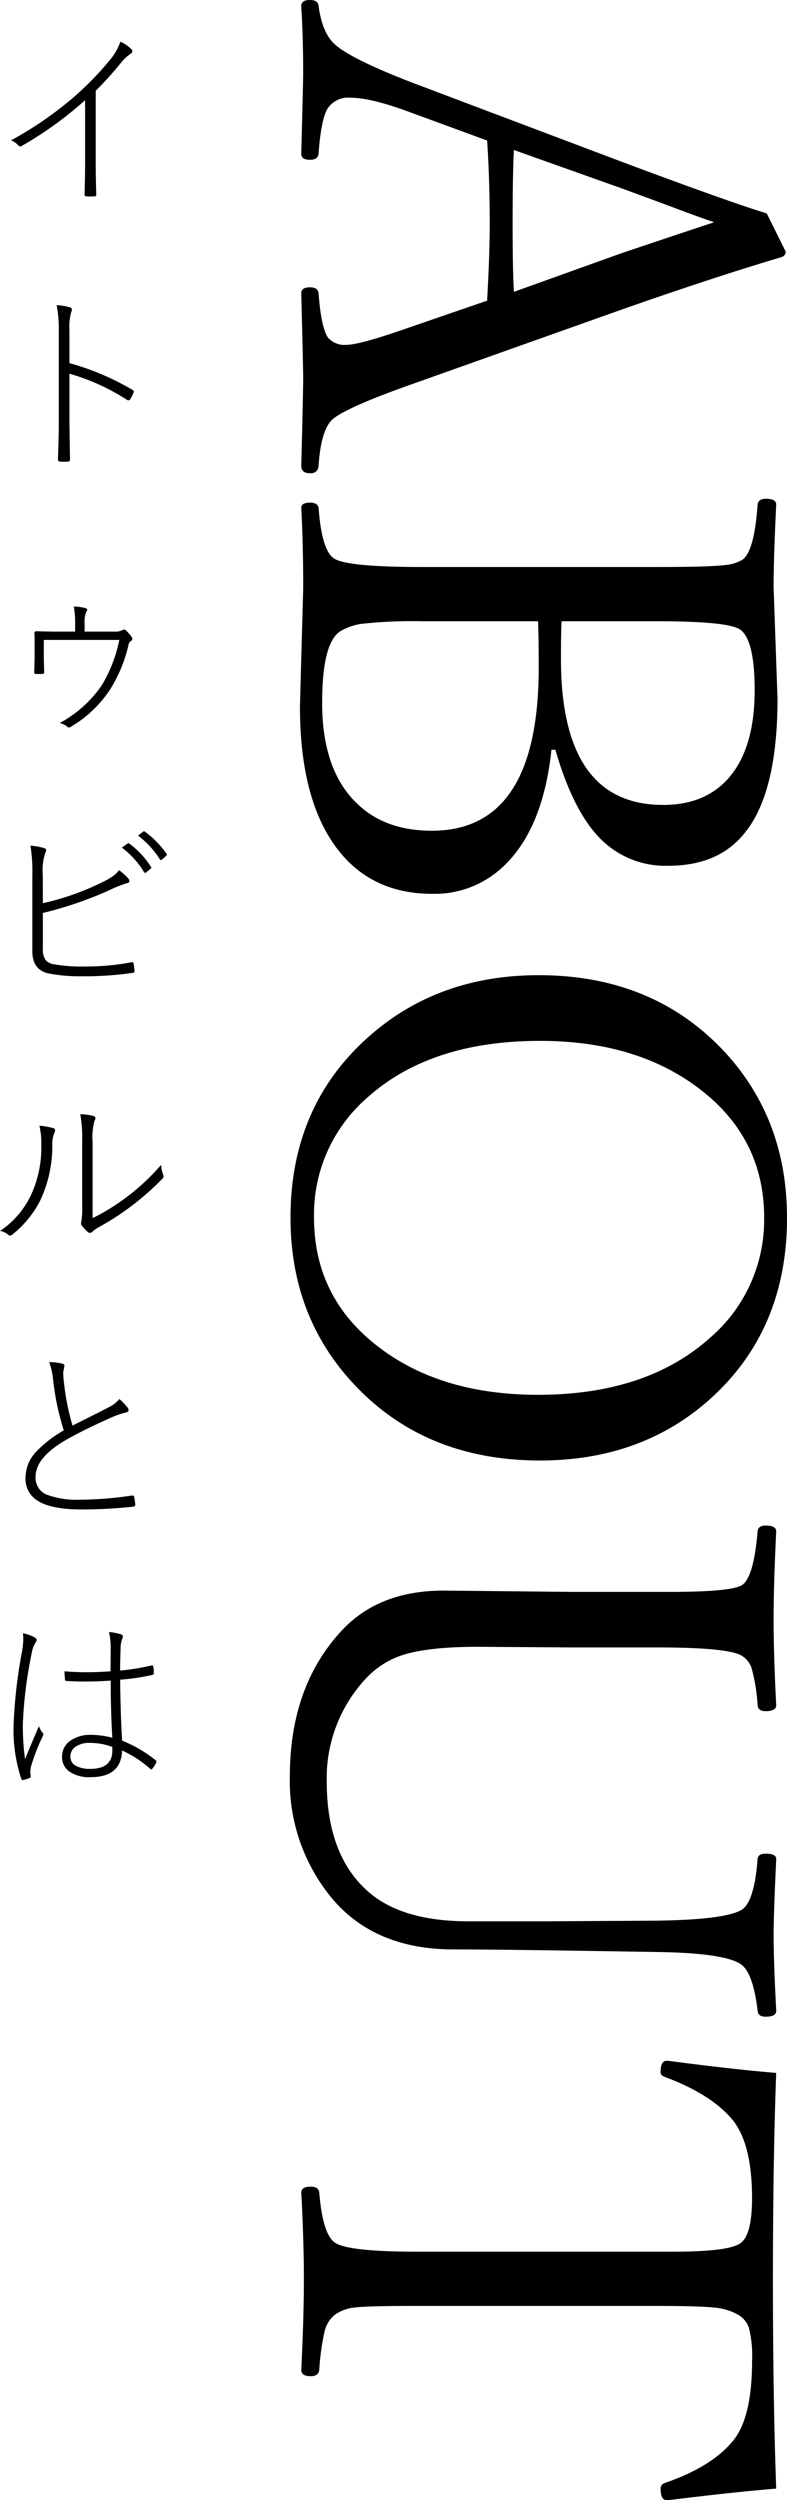
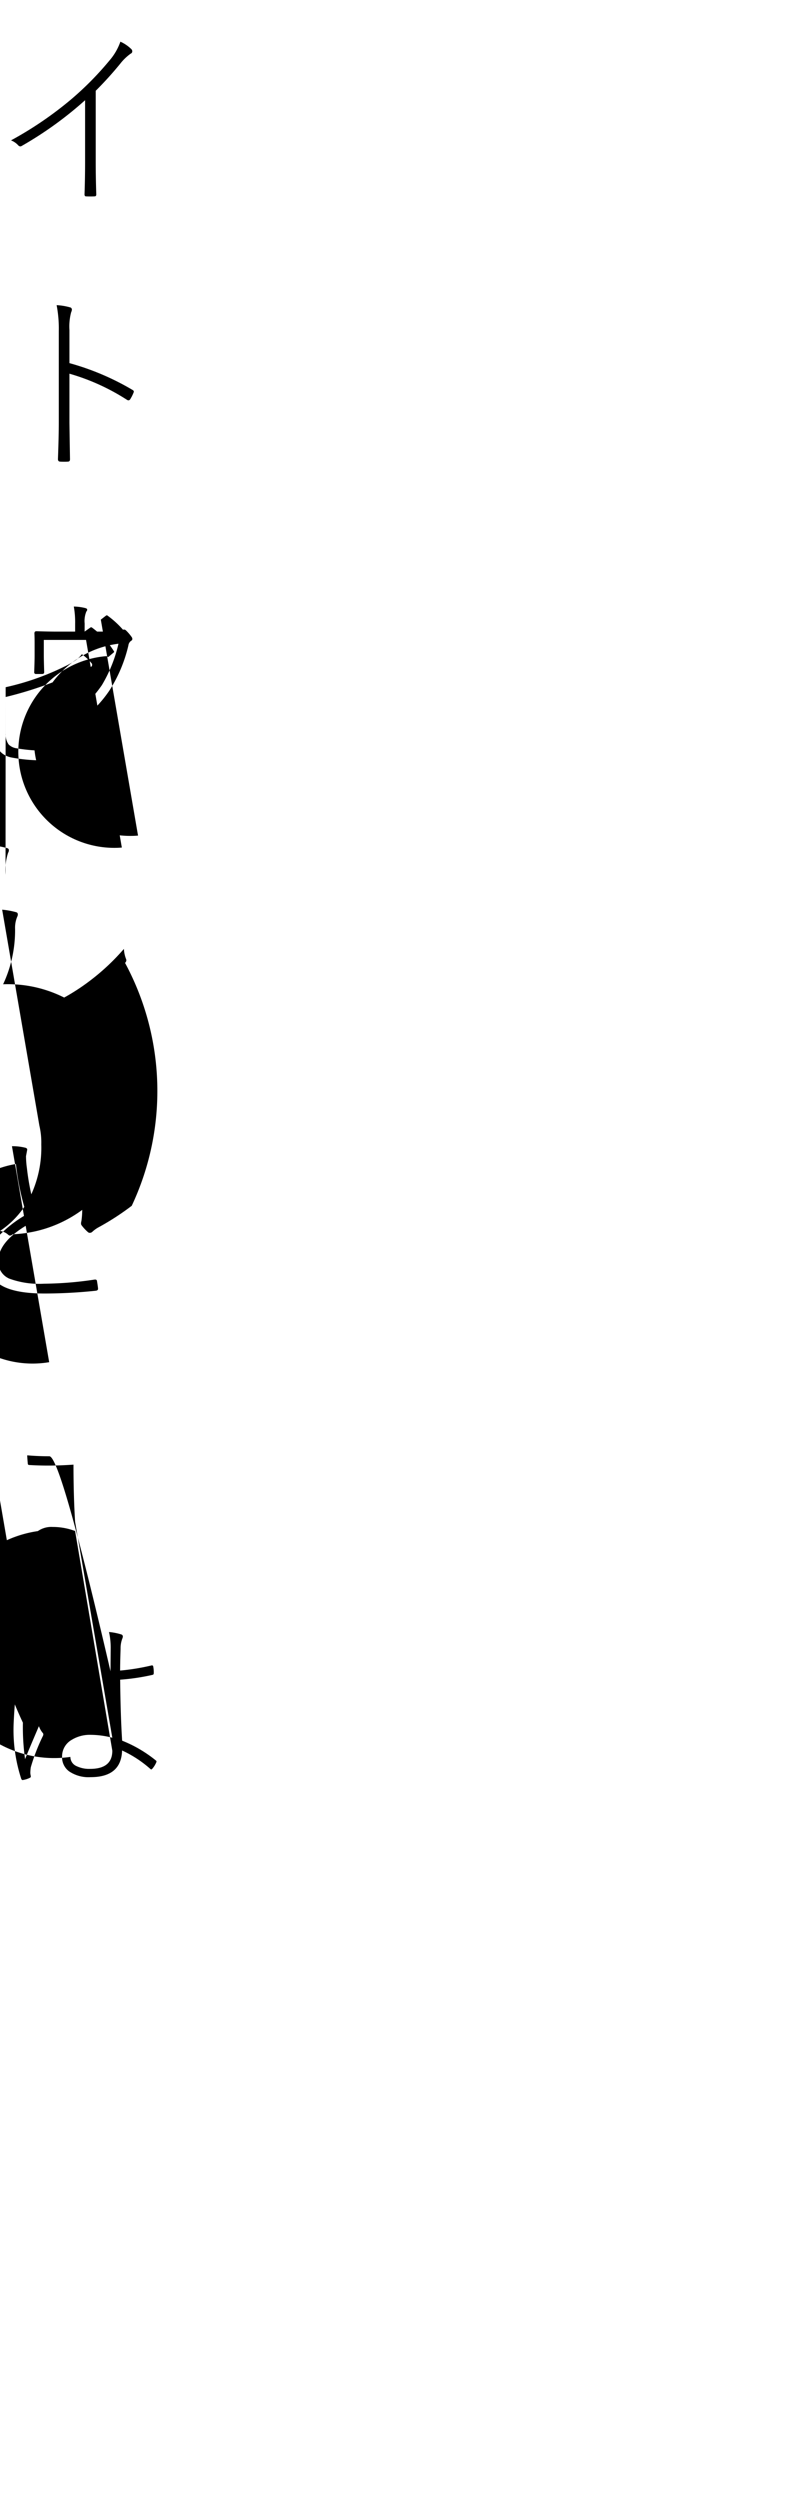
<svg xmlns="http://www.w3.org/2000/svg" width="122.344" height="388.477" viewBox="0 0 122.344 388.477">
  <g id="グループ_634" data-name="グループ 634" transform="translate(1420.48 -1792)">
-     <path id="パス_115" data-name="パス 115" d="M46.719-32.246q-7.312-.406-11.883-.406-6.906,0-13,.406L17.57-20.617q-2.387,6.348-2.387,9.6a3.815,3.815,0,0,0,1.828,3.656q1.828.965,6.906,1.32.914.1.914,1.32,0,1.371-.914,1.371-11.324-.3-12.492-.3-5.637,0-10.512.3Q0-3.352,0-4.723q0-1.219.914-1.32Q5.078-6.6,6.855-8.531,9.191-11.07,13-21.023L25.289-53.574q6.145-16.453,7.871-22.141L39.1-78.66q.711,0,.914.863,3.2,10.715,8.125,24.73L59.82-20.211Q63.07-11.07,64.9-8.531q1.422,2.082,7.465,2.488a1.164,1.164,0,0,1,1.168,1.32q0,1.371-1.117,1.371-11.629-.3-13.559-.3-1.676,0-13.3.3-.914,0-.914-1.371,0-1.219.914-1.32,5.383-.406,6.906-1.473a3.352,3.352,0,0,0,1.117-2.895q0-1.93-2.387-8.836ZM34.531-67.539q-.762,2.285-2.488,6.855-1.879,5.078-2.844,7.719L23.309-36.41q3.707.2,11.527.2,7.16,0,10.512-.2L39.406-52.965Q37.121-59.719,34.531-67.539ZM116.492-42.25q11.883,1.27,17.672,7.008a15.47,15.47,0,0,1,4.723,11.527q0,10.156-8.074,15.539Q123.3-3.148,109.738-3.148L91.406-3.656q-6.8,0-12.492.3-.812,0-.812-1.371,0-1.168.813-1.32,6.8-.508,7.922-2.488,1.27-2.184,1.27-13.66V-58.652q0-8.074-.3-10.562a6.49,6.49,0,0,0-.812-2.691q-1.27-1.879-8.582-2.387-.914-.1-.914-1.32,0-1.574.914-1.574,8.48.406,12.8.406l17.316-.609q14.625,0,20.871,5.078,5.129,4.063,5.129,11.883a14.225,14.225,0,0,1-4.723,11.07q-4.316,3.91-13.3,6.5ZM96.535-43.824q1.676.1,5.84.1,22.7,0,22.7-15.895,0-7.109-4.977-10.816-4.57-3.4-12.848-3.4-7.871,0-9.445,2.285-1.27,1.93-1.27,12.9Zm0,3.656v17.977a71.973,71.973,0,0,0,.406,9.5,9.1,9.1,0,0,0,1.168,3.3Q99.938-6.6,109.23-6.6q10.359,0,15.539-5.332,4.316-4.367,4.316-11.73,0-16.605-25.391-16.605Q99.328-40.27,96.535-40.168Zm92.676-38.7q17.57,0,28.336,12.137,9.395,10.613,9.395,26.254,0,18.027-12.086,29.148-10.461,9.648-25.645,9.648-17.469,0-28.285-12.34-9.395-10.715-9.395-26.254,0-17.875,12.035-29Q174.027-78.863,189.211-78.863Zm0,3.555q-12.848,0-20.617,10.867-6.855,9.547-6.855,23.969,0,16.961,8.734,26.762a24.04,24.04,0,0,0,18.738,8.379q12.9,0,20.668-10.816,6.855-9.5,6.855-24.02,0-16.859-8.887-26.762A24.129,24.129,0,0,0,189.211-75.309Zm99.633-1.879q8.48.406,11.883.406,4.113,0,11.73-.406.914,0,.914,1.676,0,1.117-.914,1.219-5.992.711-7.262,2.641-1.727,2.59-1.879,13l-.2,12.645q-.2,13.1-.2,18.941,0,12.188-7.82,18.84a28.517,28.517,0,0,1-19.043,6.652q-14.168,0-22.852-8.227-6.043-5.738-6.043-15.691l.2-19.957V-60.734q0-9.242-1.016-11.07-1.117-1.879-8.379-2.488-.914-.1-.914-1.219,0-1.676.914-1.676,8.277.406,13.559.406,5.586,0,13.457-.406.914,0,.914,1.676,0,1.117-.914,1.219a27.7,27.7,0,0,0-5.891.965,3.723,3.723,0,0,0-1.828,1.523q-1.27,2.184-1.27,13.152v13.406l-.1,14.422q0,7.973,1.371,11.984a13.486,13.486,0,0,0,3.605,5.484,22.662,22.662,0,0,0,15.945,6.043q11.02,0,16.656-5.941,5.078-5.23,5.078-16.1V-41.742l-.1-16.91q-.152-10.562-1.676-13.152-1.219-1.98-7.922-2.488-.812-.1-.812-1.219Q288.031-77.187,288.844-77.187Zm97.855,0q.508,6.348,1.777,16.656v.406q0,.914-1.777.914a.882.882,0,0,1-.863-.609q-2.539-7.414-6.652-10.715-3.605-2.895-12.34-2.895a17.687,17.687,0,0,0-5.18.508,3.763,3.763,0,0,0-1.93,1.574,9.029,9.029,0,0,0-1.168,3.809q-.254,2.438-.254,8.887v38.035q0,7.059.254,9.09a6.7,6.7,0,0,0,1.066,2.895,4.8,4.8,0,0,0,2.691,1.676,39.416,39.416,0,0,0,5.941.813q.965.1.965,1.32,0,1.473-.965,1.473-8.379-.406-14.117-.406-5.891,0-13.457.406-.914,0-.914-1.473,0-1.219.914-1.32,6.6-.559,7.82-2.488,1.371-2.133,1.371-12.7V-61.09q0-8.582-1.27-10.461-1.219-1.879-7.059-1.879-8.227,0-11.984,2.895-4.113,3.3-6.855,10.715-.254.609-.711.609-1.777,0-1.777-.914v-.3q1.32-10,1.879-16.758,13.914.508,32.145.508Q372.785-76.68,386.7-77.187Z" transform="translate(-1377 1792) rotate(90)" />
-     <path id="パス_116" data-name="パス 116" d="M17.4-15.894V-4.922q0,2.49.088,5.127,0,.308-.264.308-.293.015-.659.015T15.894.513q-.234,0-.234-.308.088-2.549.088-5.039v-9.595A57.187,57.187,0,0,1,5.9-7.324a.419.419,0,0,1-.22.073.464.464,0,0,1-.322-.161,2.948,2.948,0,0,0-1.128-.776,56.224,56.224,0,0,0,9.331-6.357,48.308,48.308,0,0,0,5.962-6.035,9.045,9.045,0,0,0,1.714-2.944,5.922,5.922,0,0,1,1.685,1.143.49.49,0,0,1,.161.352.385.385,0,0,1-.249.366A7.84,7.84,0,0,0,21.211-20.1,54.317,54.317,0,0,1,17.4-15.894ZM13.315,26.425a40.143,40.143,0,0,1,9.8,4.16q.205.117.205.249a.63.63,0,0,1-.015.117,6.223,6.223,0,0,1-.542,1.084.354.354,0,0,1-.264.176.511.511,0,0,1-.249-.088,33.643,33.643,0,0,0-8.936-4.058v7.588q0,.249.088,5.713,0,.366-.337.366-.264.015-.571.015t-.6-.015q-.366,0-.366-.4.132-3.6.132-5.64V21.444a19.223,19.223,0,0,0-.337-4.028,9.5,9.5,0,0,1,2.065.337.356.356,0,0,1,.308.352,1.216,1.216,0,0,1-.117.425,8.594,8.594,0,0,0-.264,2.754Zm2.358,41.718h4.7a2.3,2.3,0,0,0,1.113-.205.652.652,0,0,1,.322-.117.5.5,0,0,1,.337.176,7.032,7.032,0,0,1,.85,1,.559.559,0,0,1,.1.293.3.3,0,0,1-.161.264,1.015,1.015,0,0,0-.454.732,22.357,22.357,0,0,1-2.915,6.958,18.572,18.572,0,0,1-6.123,5.742.4.4,0,0,1-.205.073.47.47,0,0,1-.249-.132,3.141,3.141,0,0,0-1.172-.586,18.712,18.712,0,0,0,6.548-5.889,22.2,22.2,0,0,0,2.7-7.017H9.331V71.8q0,.776.059,2.637,0,.293-.322.293H8.13a.259.259,0,0,1-.293-.293Q7.9,72.7,7.9,71.834v-1.86q0-.937-.029-1.553,0-.337.308-.337,1.963.059,3.047.059h2.974v-1.23a13.919,13.919,0,0,0-.205-2.666,8.22,8.22,0,0,1,1.772.234q.308.073.308.264a.429.429,0,0,1-.132.278,3.924,3.924,0,0,0-.264,1.86ZM21.46,101.7l.894-.63a.25.25,0,0,1,.117-.044.263.263,0,0,1,.132.044,13.242,13.242,0,0,1,3.384,3.633.215.215,0,0,1,.059.117.24.24,0,0,1-.088.146l-.718.6a.211.211,0,0,1-.146.073q-.088,0-.19-.132A13.5,13.5,0,0,0,21.46,101.7Zm2.52-1.86.776-.6a.317.317,0,0,1,.161-.073.181.181,0,0,1,.1.044,14.492,14.492,0,0,1,3.384,3.442.3.3,0,0,1,.059.161.241.241,0,0,1-.1.176l-.688.6a.263.263,0,0,1-.132.044.236.236,0,0,1-.176-.117A13.932,13.932,0,0,0,23.979,99.841Zm-14.795,10.5a40.313,40.313,0,0,0,9.082-3.179,12.651,12.651,0,0,0,1.8-1.011,4.389,4.389,0,0,0,.967-.937,8.167,8.167,0,0,1,1.465,1.348.406.406,0,0,1,.132.293.349.349,0,0,1-.337.366,19.88,19.88,0,0,0-2.856,1.143,58.993,58.993,0,0,1-10.254,3.5v5.581a2.749,2.749,0,0,0,.469,1.8,2.232,2.232,0,0,0,1.3.6,24.129,24.129,0,0,0,4.673.337,37.6,37.6,0,0,0,7.324-.659.43.43,0,0,1,.1-.015q.22,0,.249.278.044.22.132,1.025v.1q0,.249-.4.278a53,53,0,0,1-7.852.513,25.291,25.291,0,0,1-5.171-.454q-2.461-.571-2.461-3.442V106.14a25.826,25.826,0,0,0-.293-4.746,10.741,10.741,0,0,1,2.168.4.322.322,0,0,1,.264.337.776.776,0,0,1-.117.381,8.463,8.463,0,0,0-.4,3.4Zm7.734,48.939a32.751,32.751,0,0,0,5.405-3.354,34.329,34.329,0,0,0,5.244-4.922,5.04,5.04,0,0,0,.322,1.538.589.589,0,0,1,.059.234.58.58,0,0,1-.205.4A41.938,41.938,0,0,1,23,157.364a40.816,40.816,0,0,1-5.1,3.311,4.6,4.6,0,0,0-1.011.718.6.6,0,0,1-.41.176.431.431,0,0,1-.293-.117,6.894,6.894,0,0,1-.981-1.055.5.5,0,0,1-.088-.308,1.313,1.313,0,0,1,.059-.352,13.4,13.4,0,0,0,.117-2.461v-9.683A22.287,22.287,0,0,0,15,143.126a8.919,8.919,0,0,1,2.065.293q.293.1.293.337a.722.722,0,0,1-.146.381,10.242,10.242,0,0,0-.293,3.428Zm-8.276-14.37a12.092,12.092,0,0,1,2.2.4.327.327,0,0,1,.234.352.753.753,0,0,1-.088.337,4.443,4.443,0,0,0-.337,1.919,19.821,19.821,0,0,1-1.86,8.584A16.06,16.06,0,0,1,4.5,161.788a.784.784,0,0,1-.425.205.39.39,0,0,1-.234-.088,2.388,2.388,0,0,0-1.318-.63,13.814,13.814,0,0,0,4.731-5.405,17.573,17.573,0,0,0,1.685-8.042A11.487,11.487,0,0,0,8.643,144.913Zm1.523,36.752a8.179,8.179,0,0,1,2.065.234q.308.073.308.308l-.19,1.011a14.354,14.354,0,0,0,.146,1.89,37.12,37.12,0,0,0,1.3,6.416q.732-.381,3.032-1.523,1.655-.835,2.637-1.348a4.823,4.823,0,0,0,1.611-1.26,9.3,9.3,0,0,1,1.333,1.406.466.466,0,0,1,.1.293q0,.337-.469.4a15.073,15.073,0,0,0-2.637.967q-4,1.787-6.636,3.3-4.717,2.725-4.717,5.728a2.814,2.814,0,0,0,1.7,2.754,13.557,13.557,0,0,0,5.42.791,55.232,55.232,0,0,0,7.866-.645h.073a.252.252,0,0,1,.278.249q.117.688.161,1.113,0,.044,0,.073,0,.278-.4.308a76.7,76.7,0,0,1-7.9.425q-4.746,0-6.87-1.348a3.987,3.987,0,0,1-1.89-3.6,5.966,5.966,0,0,1,1.685-4.058,18.789,18.789,0,0,1,4.263-3.281,40.674,40.674,0,0,1-1.655-7.837A10.806,10.806,0,0,0,10.166,181.665Zm9.814,58.358q-.249-4.087-.249-8.877-2.109.146-3.955.146-1.465,0-2.915-.088a.213.213,0,0,1-.234-.205q-.088-1-.088-1.3,1.685.146,3.442.146T19.7,229.7l.029-3.56a11.113,11.113,0,0,0-.264-2.549,9.246,9.246,0,0,1,1.919.381.33.33,0,0,1,.234.308,1.013,1.013,0,0,1-.088.352,4.163,4.163,0,0,0-.264,1.567q-.073,2.212-.073,3.384a34.457,34.457,0,0,0,4.922-.806q.19,0,.22.146a4.628,4.628,0,0,1,.088,1.025q0,.249-.146.293A33.616,33.616,0,0,1,21.2,231q.059,5.64.308,9.478a20.025,20.025,0,0,1,5.244,3.076q.1.088.1.146a.57.57,0,0,1-.044.161,3.682,3.682,0,0,1-.63,1q-.088.088-.132.088a.282.282,0,0,1-.132-.059A17.926,17.926,0,0,0,21.5,242q-.132,4.146-4.893,4.146a5.38,5.38,0,0,1-3.354-.908,2.713,2.713,0,0,1-1.084-2.271,2.962,2.962,0,0,1,1.553-2.651,5.347,5.347,0,0,1,2.856-.747A13.571,13.571,0,0,1,19.98,240.023Zm0,1.436a9.8,9.8,0,0,0-3.486-.63,3.64,3.64,0,0,0-2.3.645A1.834,1.834,0,0,0,13.462,243a1.558,1.558,0,0,0,.967,1.436,4.486,4.486,0,0,0,2.095.425q3.457,0,3.457-2.827Zm-13.9-17.666a6.391,6.391,0,0,1,1.86.659q.278.176.278.381a.491.491,0,0,1-.1.278,4.265,4.265,0,0,0-.6,1.436A66.937,66.937,0,0,0,6.079,237.68a36.4,36.4,0,0,0,.337,5.669q.469-1.2,2.153-5.127a3.394,3.394,0,0,0,.571,1.025.35.35,0,0,1,.117.249.691.691,0,0,1-.088.293,29.852,29.852,0,0,0-1.86,4.819,6.339,6.339,0,0,0-.073.806,1.775,1.775,0,0,0,.044.425,1,1,0,0,1,.029.19.21.21,0,0,1-.117.205,3.72,3.72,0,0,1-1.084.352.241.241,0,0,1-.073.015q-.132,0-.22-.22a24.389,24.389,0,0,1-1.172-8.613,76.17,76.17,0,0,1,1.318-11.221,12.768,12.768,0,0,0,.176-1.963A4.674,4.674,0,0,0,6.079,223.793Z" transform="translate(-1423 1822)" />
+     <path id="パス_116" data-name="パス 116" d="M17.4-15.894V-4.922q0,2.49.088,5.127,0,.308-.264.308-.293.015-.659.015T15.894.513q-.234,0-.234-.308.088-2.549.088-5.039v-9.595A57.187,57.187,0,0,1,5.9-7.324a.419.419,0,0,1-.22.073.464.464,0,0,1-.322-.161,2.948,2.948,0,0,0-1.128-.776,56.224,56.224,0,0,0,9.331-6.357,48.308,48.308,0,0,0,5.962-6.035,9.045,9.045,0,0,0,1.714-2.944,5.922,5.922,0,0,1,1.685,1.143.49.49,0,0,1,.161.352.385.385,0,0,1-.249.366A7.84,7.84,0,0,0,21.211-20.1,54.317,54.317,0,0,1,17.4-15.894ZM13.315,26.425a40.143,40.143,0,0,1,9.8,4.16q.205.117.205.249a.63.63,0,0,1-.015.117,6.223,6.223,0,0,1-.542,1.084.354.354,0,0,1-.264.176.511.511,0,0,1-.249-.088,33.643,33.643,0,0,0-8.936-4.058v7.588q0,.249.088,5.713,0,.366-.337.366-.264.015-.571.015t-.6-.015q-.366,0-.366-.4.132-3.6.132-5.64V21.444a19.223,19.223,0,0,0-.337-4.028,9.5,9.5,0,0,1,2.065.337.356.356,0,0,1,.308.352,1.216,1.216,0,0,1-.117.425,8.594,8.594,0,0,0-.264,2.754Zm2.358,41.718h4.7a2.3,2.3,0,0,0,1.113-.205.652.652,0,0,1,.322-.117.5.5,0,0,1,.337.176,7.032,7.032,0,0,1,.85,1,.559.559,0,0,1,.1.293.3.3,0,0,1-.161.264,1.015,1.015,0,0,0-.454.732,22.357,22.357,0,0,1-2.915,6.958,18.572,18.572,0,0,1-6.123,5.742.4.4,0,0,1-.205.073.47.47,0,0,1-.249-.132,3.141,3.141,0,0,0-1.172-.586,18.712,18.712,0,0,0,6.548-5.889,22.2,22.2,0,0,0,2.7-7.017H9.331V71.8q0,.776.059,2.637,0,.293-.322.293H8.13a.259.259,0,0,1-.293-.293Q7.9,72.7,7.9,71.834v-1.86q0-.937-.029-1.553,0-.337.308-.337,1.963.059,3.047.059h2.974v-1.23a13.919,13.919,0,0,0-.205-2.666,8.22,8.22,0,0,1,1.772.234q.308.073.308.264a.429.429,0,0,1-.132.278,3.924,3.924,0,0,0-.264,1.86Zl.894-.63a.25.25,0,0,1,.117-.044.263.263,0,0,1,.132.044,13.242,13.242,0,0,1,3.384,3.633.215.215,0,0,1,.059.117.24.24,0,0,1-.088.146l-.718.6a.211.211,0,0,1-.146.073q-.088,0-.19-.132A13.5,13.5,0,0,0,21.46,101.7Zm2.52-1.86.776-.6a.317.317,0,0,1,.161-.073.181.181,0,0,1,.1.044,14.492,14.492,0,0,1,3.384,3.442.3.3,0,0,1,.059.161.241.241,0,0,1-.1.176l-.688.6a.263.263,0,0,1-.132.044.236.236,0,0,1-.176-.117A13.932,13.932,0,0,0,23.979,99.841Zm-14.795,10.5a40.313,40.313,0,0,0,9.082-3.179,12.651,12.651,0,0,0,1.8-1.011,4.389,4.389,0,0,0,.967-.937,8.167,8.167,0,0,1,1.465,1.348.406.406,0,0,1,.132.293.349.349,0,0,1-.337.366,19.88,19.88,0,0,0-2.856,1.143,58.993,58.993,0,0,1-10.254,3.5v5.581a2.749,2.749,0,0,0,.469,1.8,2.232,2.232,0,0,0,1.3.6,24.129,24.129,0,0,0,4.673.337,37.6,37.6,0,0,0,7.324-.659.43.43,0,0,1,.1-.015q.22,0,.249.278.044.22.132,1.025v.1q0,.249-.4.278a53,53,0,0,1-7.852.513,25.291,25.291,0,0,1-5.171-.454q-2.461-.571-2.461-3.442V106.14a25.826,25.826,0,0,0-.293-4.746,10.741,10.741,0,0,1,2.168.4.322.322,0,0,1,.264.337.776.776,0,0,1-.117.381,8.463,8.463,0,0,0-.4,3.4Zm7.734,48.939a32.751,32.751,0,0,0,5.405-3.354,34.329,34.329,0,0,0,5.244-4.922,5.04,5.04,0,0,0,.322,1.538.589.589,0,0,1,.059.234.58.58,0,0,1-.205.4A41.938,41.938,0,0,1,23,157.364a40.816,40.816,0,0,1-5.1,3.311,4.6,4.6,0,0,0-1.011.718.6.6,0,0,1-.41.176.431.431,0,0,1-.293-.117,6.894,6.894,0,0,1-.981-1.055.5.5,0,0,1-.088-.308,1.313,1.313,0,0,1,.059-.352,13.4,13.4,0,0,0,.117-2.461v-9.683A22.287,22.287,0,0,0,15,143.126a8.919,8.919,0,0,1,2.065.293q.293.1.293.337a.722.722,0,0,1-.146.381,10.242,10.242,0,0,0-.293,3.428Zm-8.276-14.37a12.092,12.092,0,0,1,2.2.4.327.327,0,0,1,.234.352.753.753,0,0,1-.088.337,4.443,4.443,0,0,0-.337,1.919,19.821,19.821,0,0,1-1.86,8.584A16.06,16.06,0,0,1,4.5,161.788a.784.784,0,0,1-.425.205.39.39,0,0,1-.234-.088,2.388,2.388,0,0,0-1.318-.63,13.814,13.814,0,0,0,4.731-5.405,17.573,17.573,0,0,0,1.685-8.042A11.487,11.487,0,0,0,8.643,144.913Zm1.523,36.752a8.179,8.179,0,0,1,2.065.234q.308.073.308.308l-.19,1.011a14.354,14.354,0,0,0,.146,1.89,37.12,37.12,0,0,0,1.3,6.416q.732-.381,3.032-1.523,1.655-.835,2.637-1.348a4.823,4.823,0,0,0,1.611-1.26,9.3,9.3,0,0,1,1.333,1.406.466.466,0,0,1,.1.293q0,.337-.469.4a15.073,15.073,0,0,0-2.637.967q-4,1.787-6.636,3.3-4.717,2.725-4.717,5.728a2.814,2.814,0,0,0,1.7,2.754,13.557,13.557,0,0,0,5.42.791,55.232,55.232,0,0,0,7.866-.645h.073a.252.252,0,0,1,.278.249q.117.688.161,1.113,0,.044,0,.073,0,.278-.4.308a76.7,76.7,0,0,1-7.9.425q-4.746,0-6.87-1.348a3.987,3.987,0,0,1-1.89-3.6,5.966,5.966,0,0,1,1.685-4.058,18.789,18.789,0,0,1,4.263-3.281,40.674,40.674,0,0,1-1.655-7.837A10.806,10.806,0,0,0,10.166,181.665Zm9.814,58.358q-.249-4.087-.249-8.877-2.109.146-3.955.146-1.465,0-2.915-.088a.213.213,0,0,1-.234-.205q-.088-1-.088-1.3,1.685.146,3.442.146T19.7,229.7l.029-3.56a11.113,11.113,0,0,0-.264-2.549,9.246,9.246,0,0,1,1.919.381.33.33,0,0,1,.234.308,1.013,1.013,0,0,1-.088.352,4.163,4.163,0,0,0-.264,1.567q-.073,2.212-.073,3.384a34.457,34.457,0,0,0,4.922-.806q.19,0,.22.146a4.628,4.628,0,0,1,.088,1.025q0,.249-.146.293A33.616,33.616,0,0,1,21.2,231q.059,5.64.308,9.478a20.025,20.025,0,0,1,5.244,3.076q.1.088.1.146a.57.57,0,0,1-.044.161,3.682,3.682,0,0,1-.63,1q-.088.088-.132.088a.282.282,0,0,1-.132-.059A17.926,17.926,0,0,0,21.5,242q-.132,4.146-4.893,4.146a5.38,5.38,0,0,1-3.354-.908,2.713,2.713,0,0,1-1.084-2.271,2.962,2.962,0,0,1,1.553-2.651,5.347,5.347,0,0,1,2.856-.747A13.571,13.571,0,0,1,19.98,240.023Zm0,1.436a9.8,9.8,0,0,0-3.486-.63,3.64,3.64,0,0,0-2.3.645A1.834,1.834,0,0,0,13.462,243a1.558,1.558,0,0,0,.967,1.436,4.486,4.486,0,0,0,2.095.425q3.457,0,3.457-2.827Zm-13.9-17.666a6.391,6.391,0,0,1,1.86.659q.278.176.278.381a.491.491,0,0,1-.1.278,4.265,4.265,0,0,0-.6,1.436A66.937,66.937,0,0,0,6.079,237.68a36.4,36.4,0,0,0,.337,5.669q.469-1.2,2.153-5.127a3.394,3.394,0,0,0,.571,1.025.35.35,0,0,1,.117.249.691.691,0,0,1-.088.293,29.852,29.852,0,0,0-1.86,4.819,6.339,6.339,0,0,0-.073.806,1.775,1.775,0,0,0,.044.425,1,1,0,0,1,.029.19.21.21,0,0,1-.117.205,3.72,3.72,0,0,1-1.084.352.241.241,0,0,1-.073.015q-.132,0-.22-.22a24.389,24.389,0,0,1-1.172-8.613,76.17,76.17,0,0,1,1.318-11.221,12.768,12.768,0,0,0,.176-1.963A4.674,4.674,0,0,0,6.079,223.793Z" transform="translate(-1423 1822)" />
  </g>
</svg>